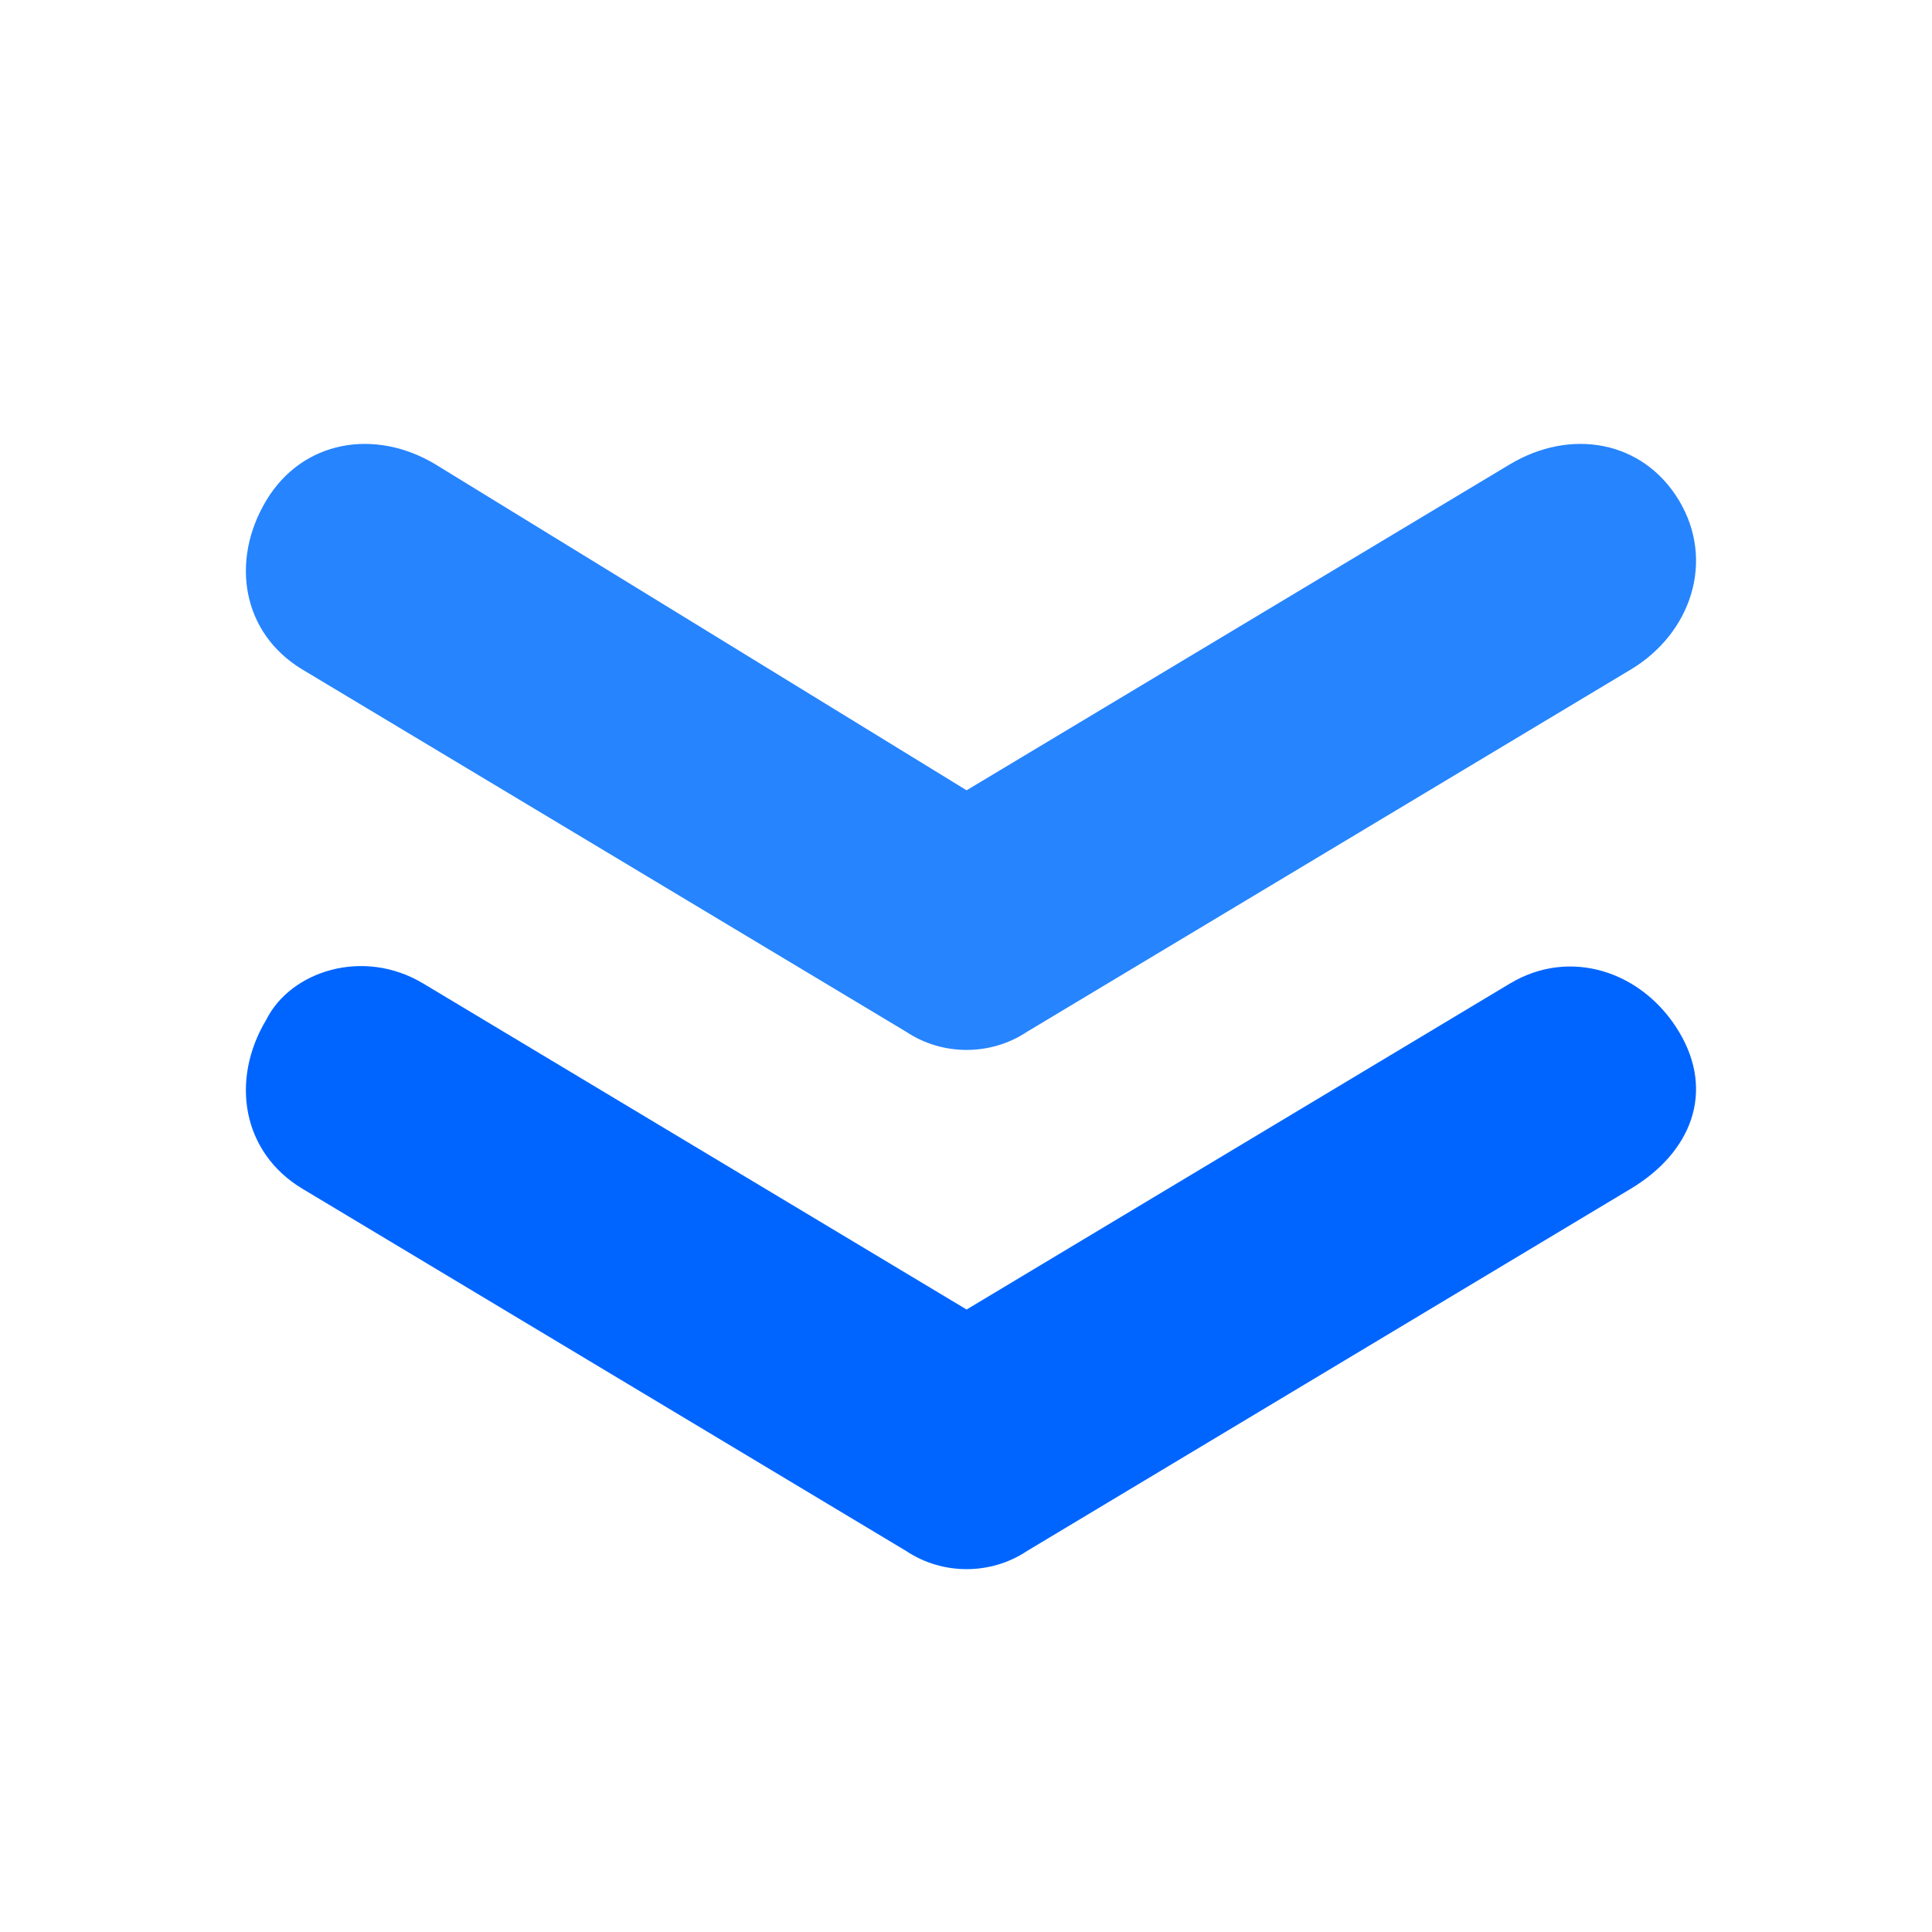
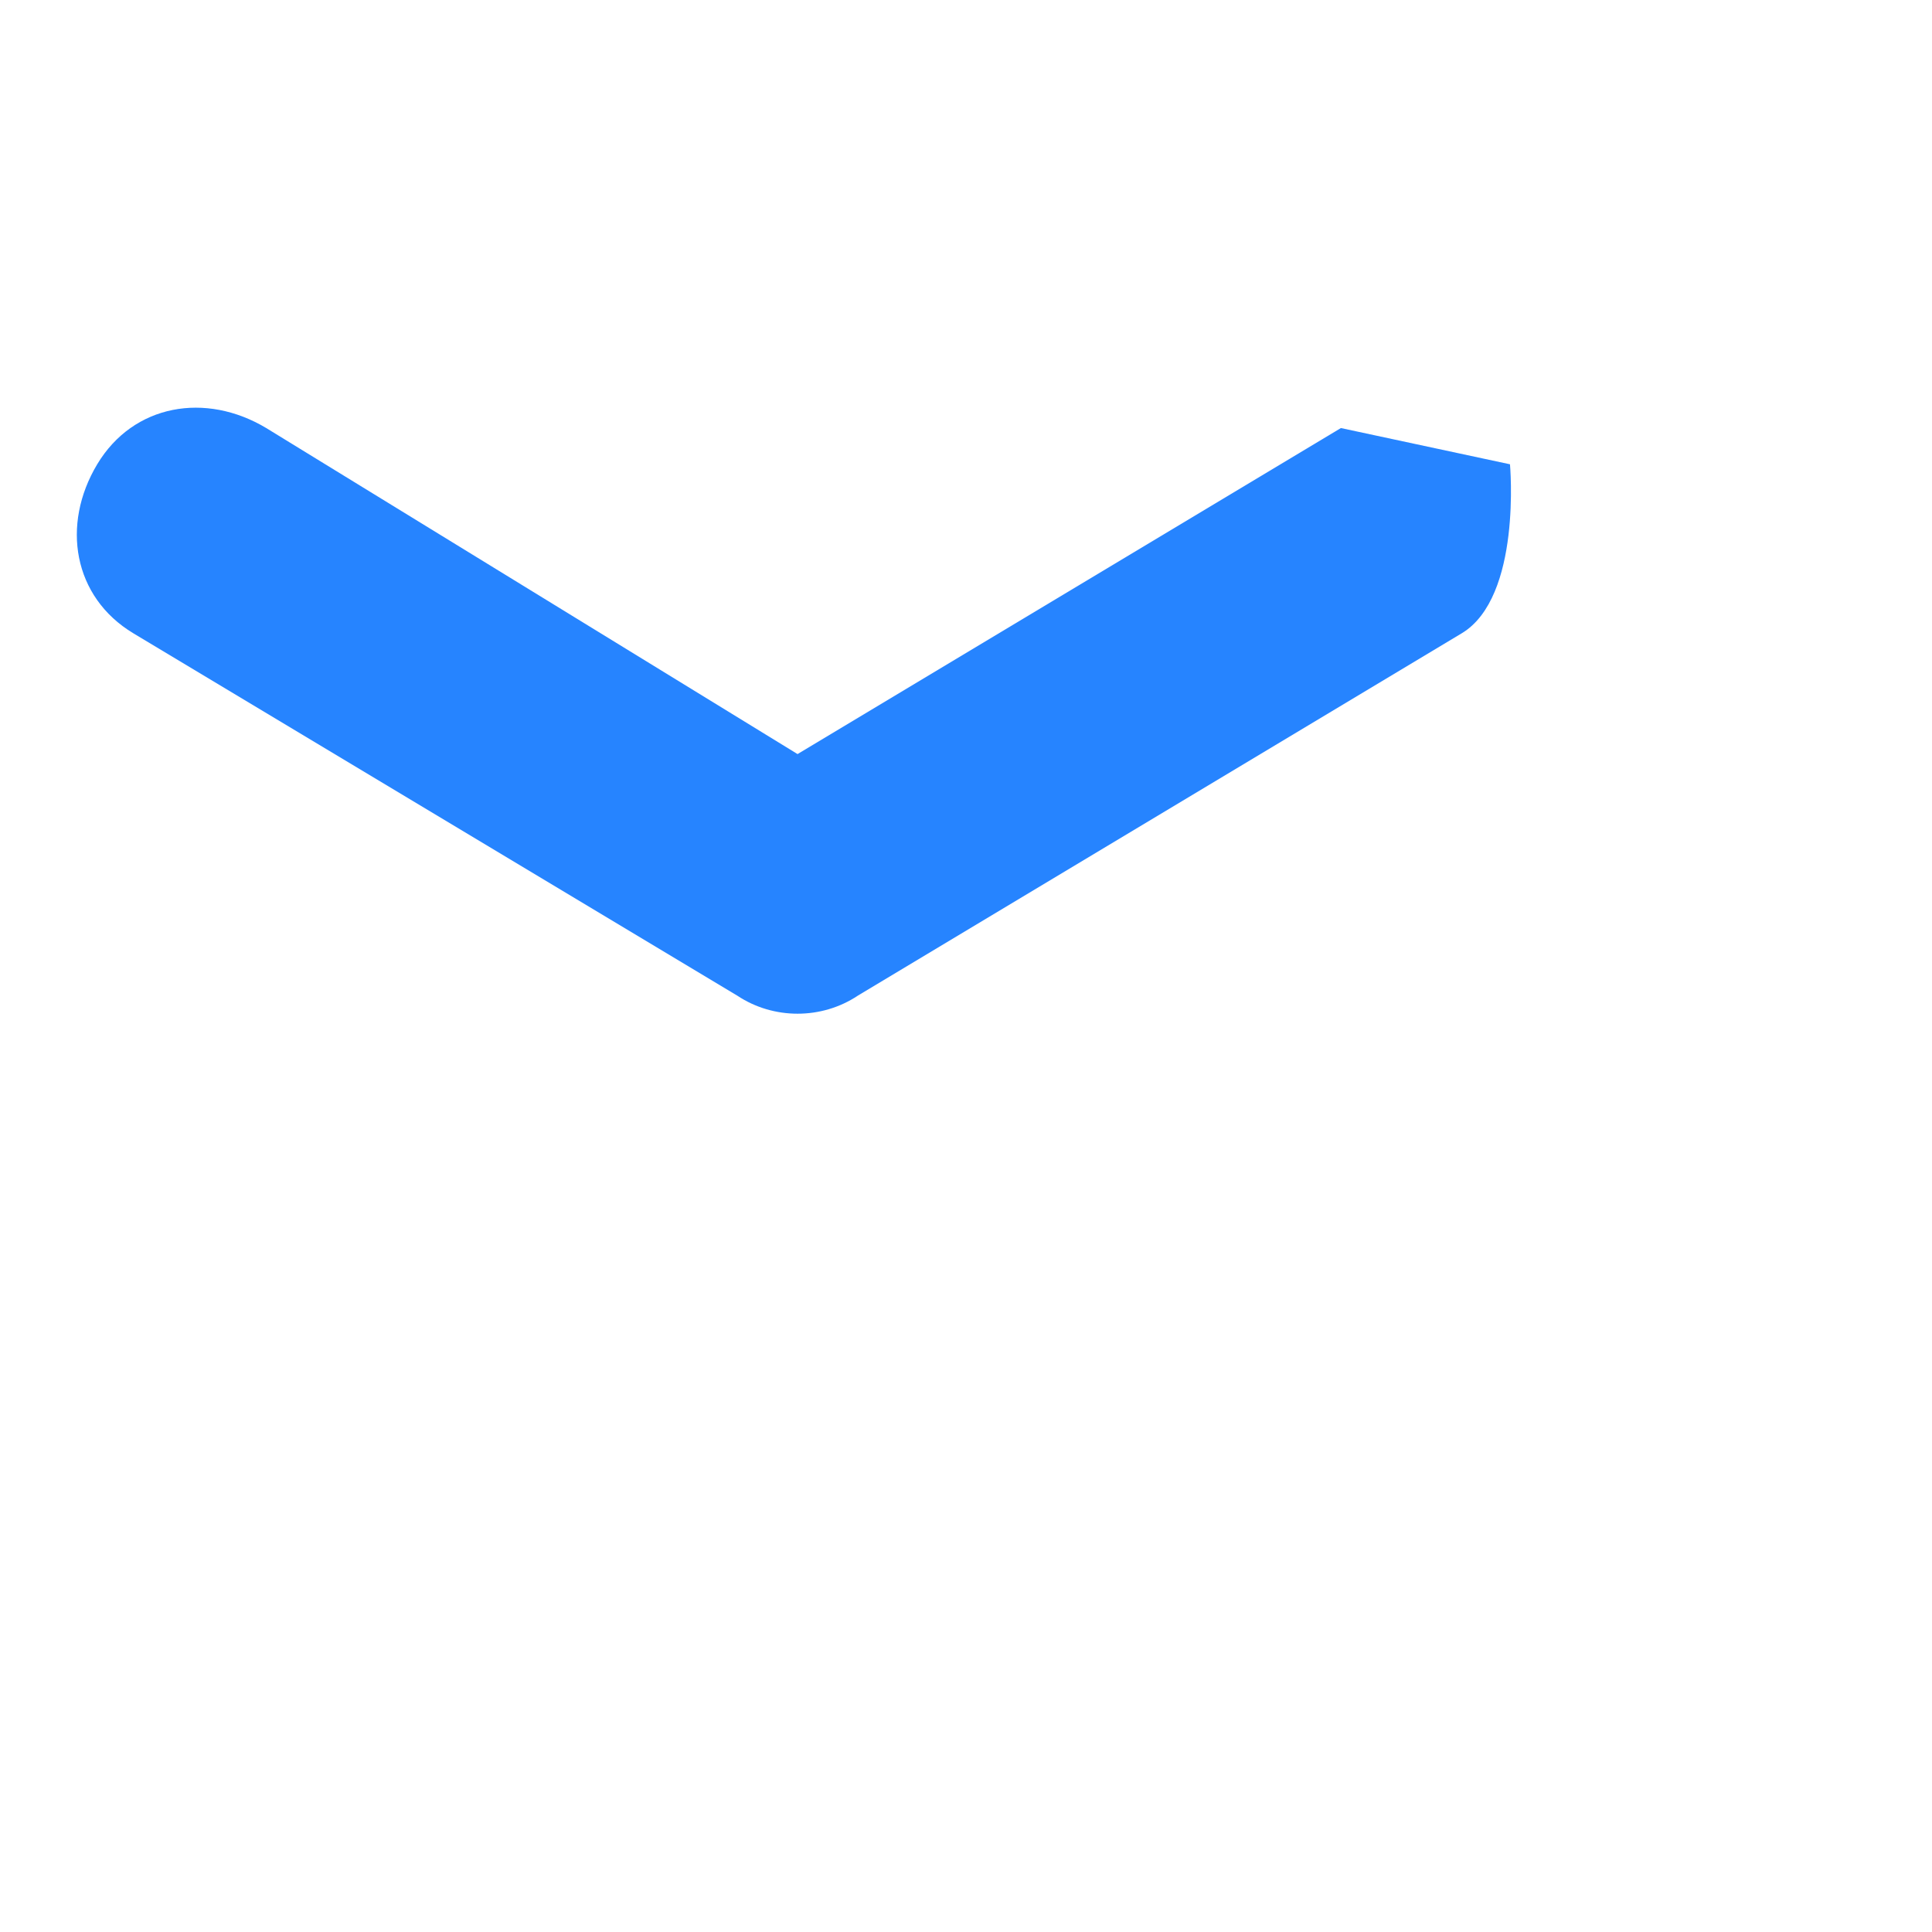
<svg xmlns="http://www.w3.org/2000/svg" viewBox="0 0 16 16">
-   <path d="M12.505 8.145c.5-.3 1.1-.1 1.4.4s.1 1-.4 1.3l-5 3c-.3.2-.7.2-1 0l-5-3c-.5-.3-.6-.9-.3-1.4.2-.4.8-.6 1.3-.3l4.5 2.7 4.5-2.7z" fill="#0065ff" />
-   <path d="M12.505 3.845c.5-.3 1.1-.2 1.4.3s.1 1.1-.4 1.4l-5 3c-.3.2-.7.2-1 0l-5-3c-.5-.3-.6-.9-.3-1.4.3-.5.9-.6 1.4-.3l4.4 2.7 4.5-2.7z" fill="#2684ff" />
+   <path d="M12.505 3.845s.1 1.1-.4 1.4l-5 3c-.3.2-.7.2-1 0l-5-3c-.5-.3-.6-.9-.3-1.4.3-.5.9-.6 1.4-.3l4.4 2.7 4.5-2.7z" fill="#2684ff" />
</svg>